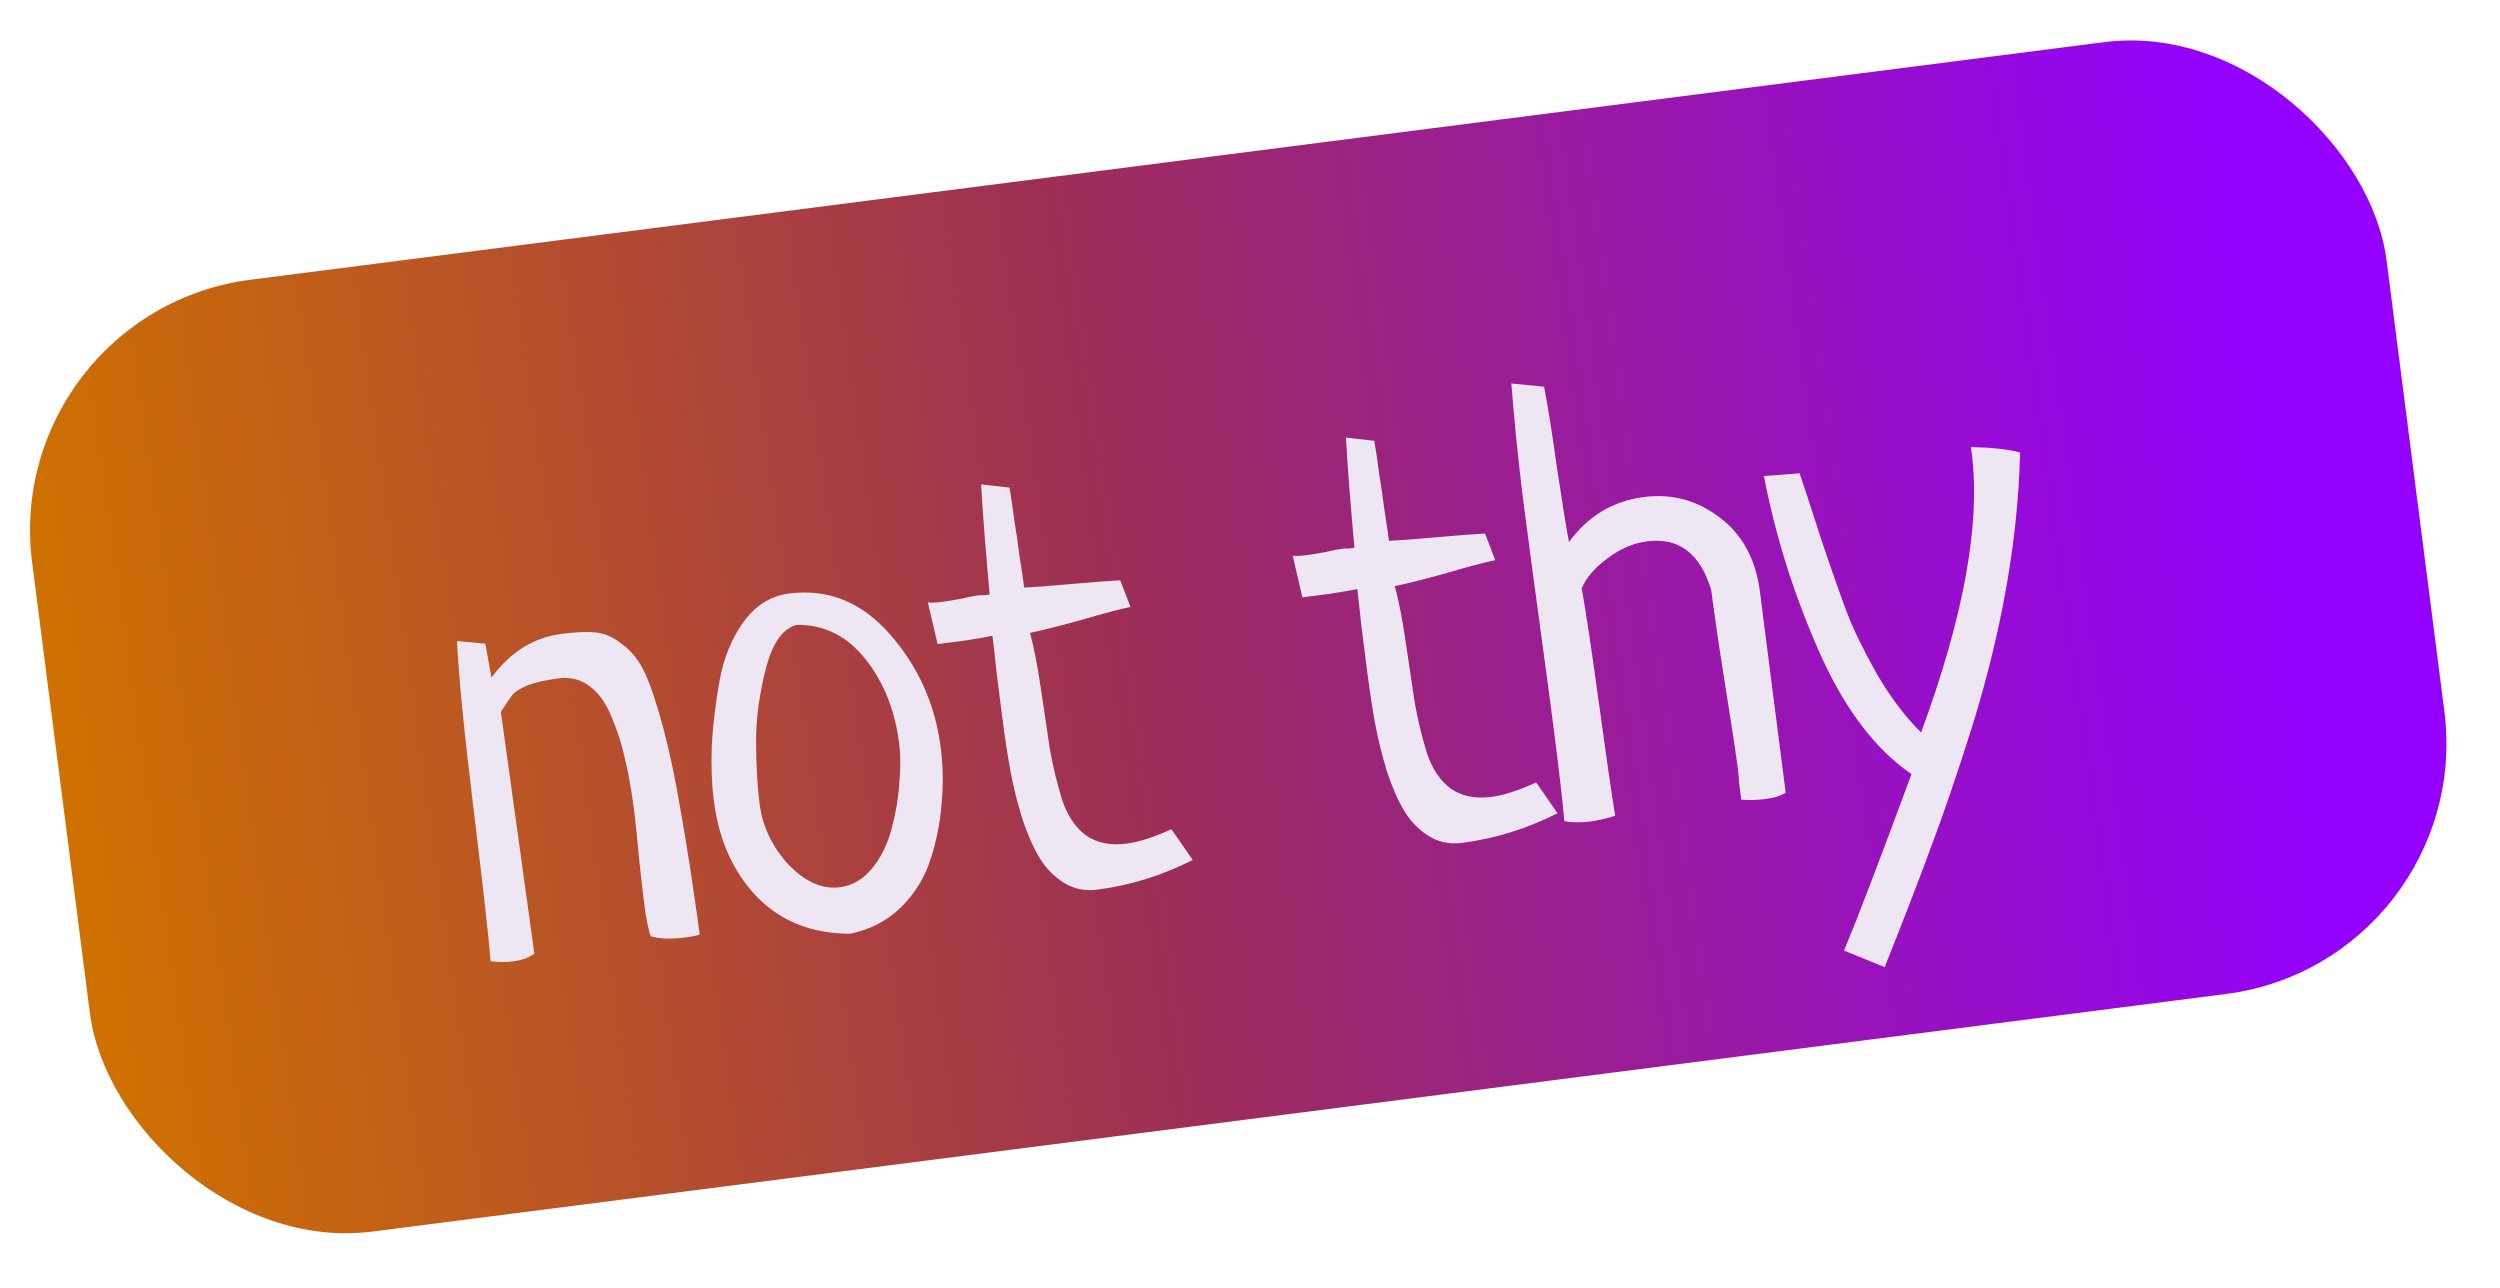
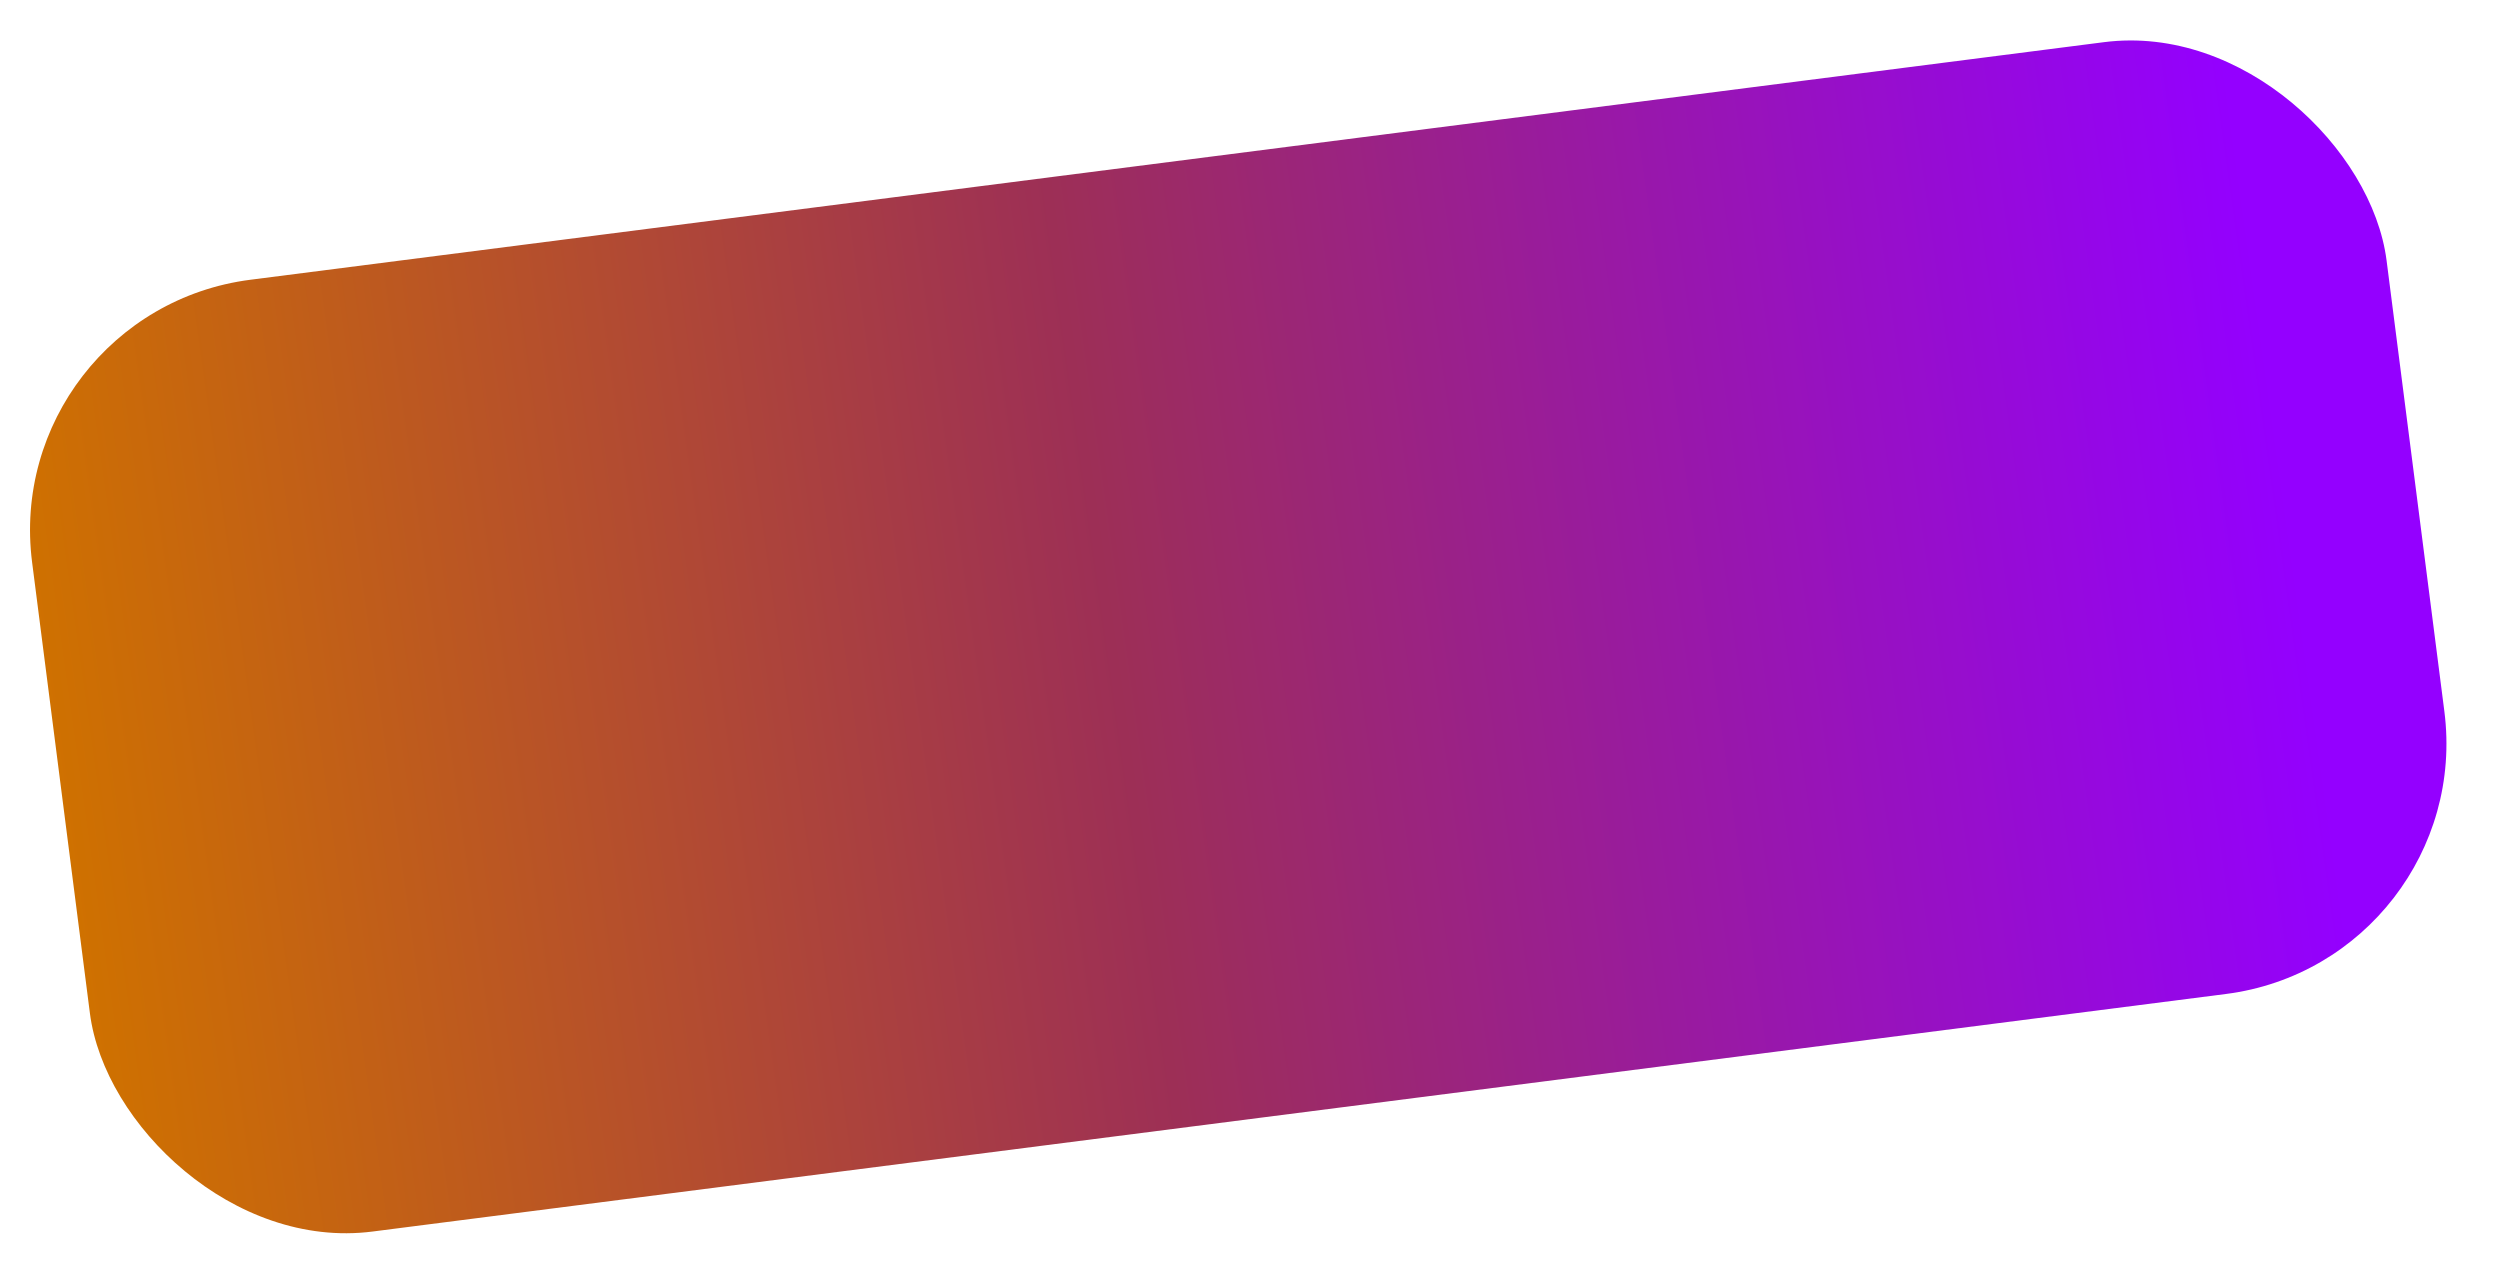
<svg xmlns="http://www.w3.org/2000/svg" width="99" height="51" viewBox="0 0 99 51" fill="none">
  <rect y="12.349" width="94" height="38" rx="10" transform="rotate(-7.304 0 12.349)" fill="url(#paint0_linear_267_178)" />
-   <path d="M19.835 28.19L21.161 37.767C20.935 37.928 20.653 38.029 20.314 38.073C20.056 38.106 19.76 38.103 19.427 38.064C19.345 37.04 19.12 35.034 18.754 32.046C18.387 29.057 18.168 26.837 18.097 25.386L19.218 25.488L19.464 26.835C20.204 25.821 21.131 25.243 22.245 25.1C22.81 25.028 23.267 25.01 23.616 25.047C23.966 25.085 24.314 25.245 24.663 25.529C25.025 25.794 25.32 26.175 25.547 26.671C25.775 27.166 26.015 27.89 26.269 28.843C26.52 29.778 26.753 30.889 26.967 32.174C27.195 33.441 27.442 35.051 27.709 37.002C27.616 37.047 27.432 37.087 27.158 37.122C26.576 37.196 26.115 37.182 25.774 37.078C25.676 36.828 25.589 36.404 25.512 35.807C25.473 35.5 25.408 34.926 25.316 34.084C25.239 33.224 25.17 32.56 25.11 32.092C25.011 31.317 24.892 30.643 24.753 30.071C24.63 29.496 24.451 28.936 24.217 28.392C24 27.845 23.71 27.439 23.347 27.174C23.001 26.907 22.594 26.803 22.126 26.863C21.593 26.931 21.179 27.025 20.882 27.145C20.602 27.263 20.405 27.387 20.29 27.517C20.192 27.644 20.04 27.869 19.835 28.19ZM28.268 31.712C28.185 31.066 28.158 30.34 28.186 29.532C28.229 28.723 28.333 27.864 28.495 26.957C28.658 26.05 28.977 25.271 29.451 24.619C29.925 23.968 30.526 23.596 31.252 23.503C32.802 23.304 34.135 23.847 35.252 25.131C36.366 26.4 37.033 27.89 37.252 29.601C37.345 30.327 37.358 31.064 37.289 31.811C37.235 32.54 37.091 33.272 36.857 34.008C36.623 34.744 36.23 35.385 35.676 35.932C35.137 36.46 34.468 36.809 33.669 36.977C32.158 36.973 30.932 36.49 29.988 35.528C29.042 34.55 28.469 33.278 28.268 31.712ZM31.559 24.743C31.002 24.88 30.592 25.458 30.329 26.476C30.066 27.494 29.936 28.471 29.942 29.405C29.944 30.324 29.99 31.13 30.079 31.825C30.195 32.729 30.577 33.533 31.225 34.238C31.888 34.924 32.566 35.223 33.26 35.134C33.761 35.069 34.188 34.818 34.542 34.379C34.896 33.939 35.149 33.423 35.303 32.829C35.471 32.217 35.574 31.613 35.612 31.017C35.667 30.419 35.665 29.894 35.607 29.442C35.438 28.119 34.991 27.003 34.267 26.094C33.544 25.186 32.641 24.736 31.559 24.743ZM44.361 22.979L44.767 24.035C44.335 24.123 43.676 24.298 42.791 24.559C41.903 24.804 41.236 24.971 40.788 25.062C40.941 25.616 41.084 26.353 41.219 27.271C41.353 28.189 41.471 28.986 41.574 29.662C41.691 30.32 41.85 30.98 42.05 31.644C42.264 32.289 42.579 32.766 42.996 33.074C43.429 33.379 43.968 33.49 44.614 33.408C45.099 33.346 45.69 33.155 46.387 32.836C46.77 33.394 47.052 33.801 47.233 34.056C46.015 34.672 44.753 35.064 43.445 35.231C42.961 35.293 42.522 35.202 42.13 34.957C41.737 34.712 41.416 34.383 41.167 33.972C40.917 33.561 40.685 33.033 40.471 32.388C40.272 31.724 40.117 31.096 40.008 30.503C39.9 29.91 39.795 29.226 39.696 28.451C39.642 28.031 39.568 27.45 39.473 26.707C39.394 25.962 39.337 25.453 39.301 25.178C39.142 25.215 38.765 25.28 38.169 25.373C37.572 25.449 37.225 25.494 37.128 25.506C36.876 24.439 36.748 23.889 36.744 23.857C36.861 23.875 37.049 23.867 37.308 23.834C37.453 23.815 37.686 23.777 38.007 23.72C38.325 23.646 38.566 23.599 38.727 23.578C38.792 23.57 38.873 23.568 38.972 23.571C39.085 23.557 39.158 23.548 39.19 23.544C39.027 21.759 38.915 20.305 38.852 19.181L39.976 19.308C40.042 19.693 40.104 20.112 40.162 20.564C40.234 20.997 40.305 21.489 40.376 22.038C40.46 22.569 40.521 22.979 40.558 23.27C40.982 23.248 41.616 23.2 42.459 23.124C43.303 23.049 43.937 23.001 44.361 22.979ZM58.807 21.128L59.213 22.183C58.781 22.271 58.123 22.446 57.237 22.707C56.35 22.952 55.682 23.12 55.234 23.21C55.387 23.765 55.531 24.501 55.665 25.419C55.799 26.337 55.918 27.134 56.021 27.81C56.138 28.468 56.296 29.129 56.496 29.792C56.71 30.438 57.026 30.914 57.442 31.222C57.875 31.527 58.415 31.639 59.06 31.556C59.545 31.494 60.136 31.303 60.833 30.984C61.217 31.542 61.498 31.949 61.679 32.205C60.462 32.82 59.199 33.212 57.891 33.38C57.407 33.442 56.969 33.35 56.576 33.105C56.184 32.86 55.863 32.532 55.613 32.121C55.364 31.71 55.132 31.182 54.918 30.536C54.718 29.873 54.563 29.244 54.455 28.651C54.346 28.058 54.242 27.374 54.142 26.599C54.089 26.179 54.014 25.598 53.919 24.855C53.84 24.111 53.783 23.601 53.748 23.327C53.588 23.364 53.211 23.428 52.616 23.521C52.018 23.598 51.671 23.642 51.574 23.654C51.323 22.587 51.195 22.038 51.191 22.005C51.308 22.023 51.495 22.015 51.754 21.982C51.899 21.964 52.132 21.926 52.453 21.868C52.772 21.794 53.012 21.747 53.173 21.727C53.238 21.718 53.32 21.716 53.419 21.72C53.532 21.705 53.604 21.696 53.636 21.692C53.473 19.908 53.361 18.453 53.299 17.329L54.423 17.456C54.489 17.841 54.55 18.26 54.608 18.712C54.68 19.146 54.752 19.637 54.822 20.186C54.906 20.717 54.967 21.128 55.004 21.418C55.428 21.396 56.062 21.348 56.906 21.273C57.749 21.198 58.383 21.149 58.807 21.128ZM59.849 15.185L61.145 15.314C61.279 15.97 61.447 17.023 61.649 18.474C61.867 19.923 62.028 20.92 62.131 21.465C62.884 20.433 63.875 19.838 65.102 19.681C66.2 19.54 67.194 19.806 68.084 20.48C68.99 21.151 69.527 22.133 69.692 23.424L70.713 31.392C70.516 31.515 70.256 31.598 69.933 31.639C69.578 31.685 69.251 31.694 68.952 31.666C68.935 31.537 68.91 31.344 68.877 31.085C68.858 30.809 68.84 30.606 68.824 30.477C68.743 29.847 68.58 28.769 68.335 27.241C68.088 25.698 67.898 24.409 67.766 23.376C67.334 21.922 66.488 21.275 65.228 21.437C64.68 21.507 64.158 21.73 63.665 22.105C63.169 22.464 62.826 22.86 62.636 23.295C62.815 24.306 63.044 25.835 63.323 27.884C63.602 29.932 63.815 31.406 63.963 32.306C63.584 32.42 63.257 32.495 62.983 32.53C62.579 32.582 62.234 32.577 61.947 32.515C61.878 31.72 61.734 30.467 61.514 28.755C61.417 27.997 61.231 26.609 60.956 24.593C60.679 22.561 60.448 20.819 60.262 19.366C60.09 17.895 59.952 16.501 59.849 15.185ZM74.633 38.298L73.023 37.643C73.538 36.412 74.429 34.082 75.696 30.654C74.24 29.66 73.013 28.028 72.017 25.76C71.02 23.492 70.299 21.189 69.851 18.851L71.265 18.743C71.395 19.12 71.679 19.986 72.115 21.342C72.565 22.679 72.914 23.668 73.16 24.309C73.406 24.95 73.795 25.745 74.327 26.695C74.873 27.626 75.456 28.396 76.076 29.006C77.767 24.408 78.436 20.728 78.082 17.968L78.048 17.701C78.904 17.723 79.553 17.796 79.996 17.919C79.955 19.648 79.772 21.427 79.449 23.257C79.126 25.087 78.667 26.951 78.074 28.848C77.478 30.73 76.935 32.317 76.444 33.611C75.97 34.902 75.366 36.465 74.633 38.298Z" fill="#EEE7F3" />
  <defs>
    <linearGradient id="paint0_linear_267_178" x1="88.629" y1="12.349" x2="-0.347" y2="13.384" gradientUnits="userSpaceOnUse">
      <stop stop-color="#9400FF" />
      <stop offset="0.526" stop-color="#9D2F56" />
      <stop offset="1" stop-color="#CF7100" />
    </linearGradient>
  </defs>
</svg>